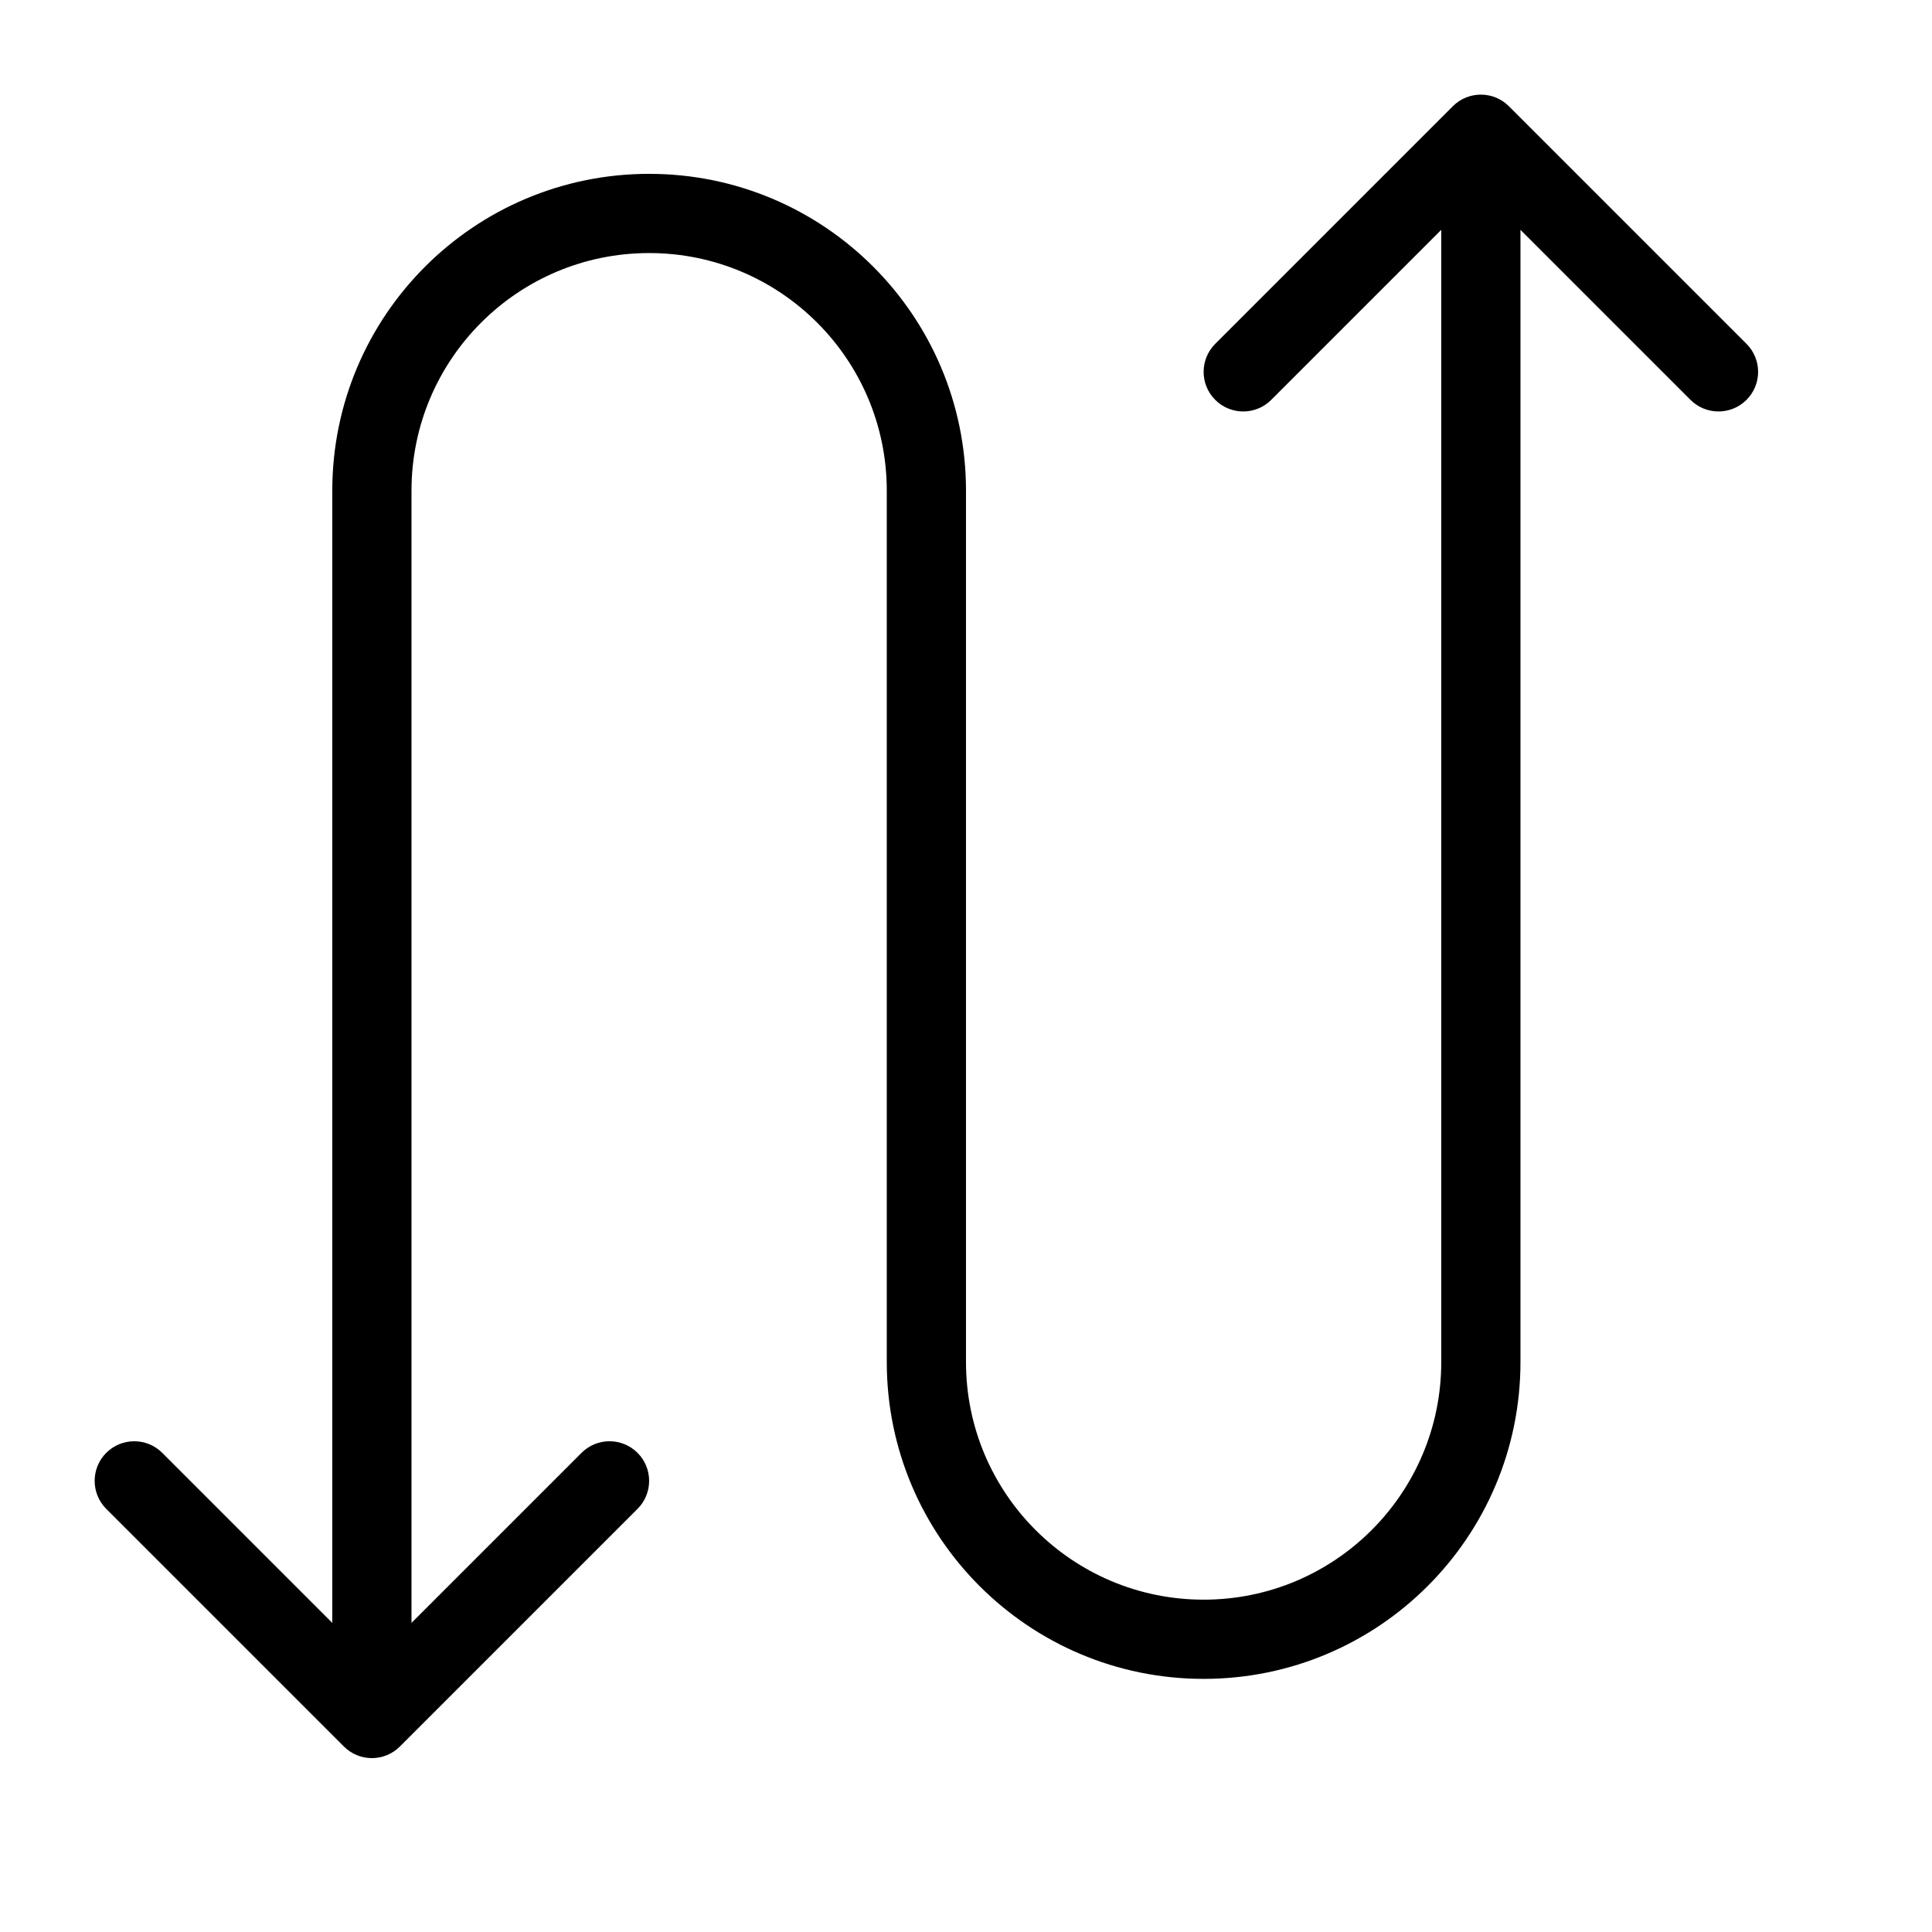
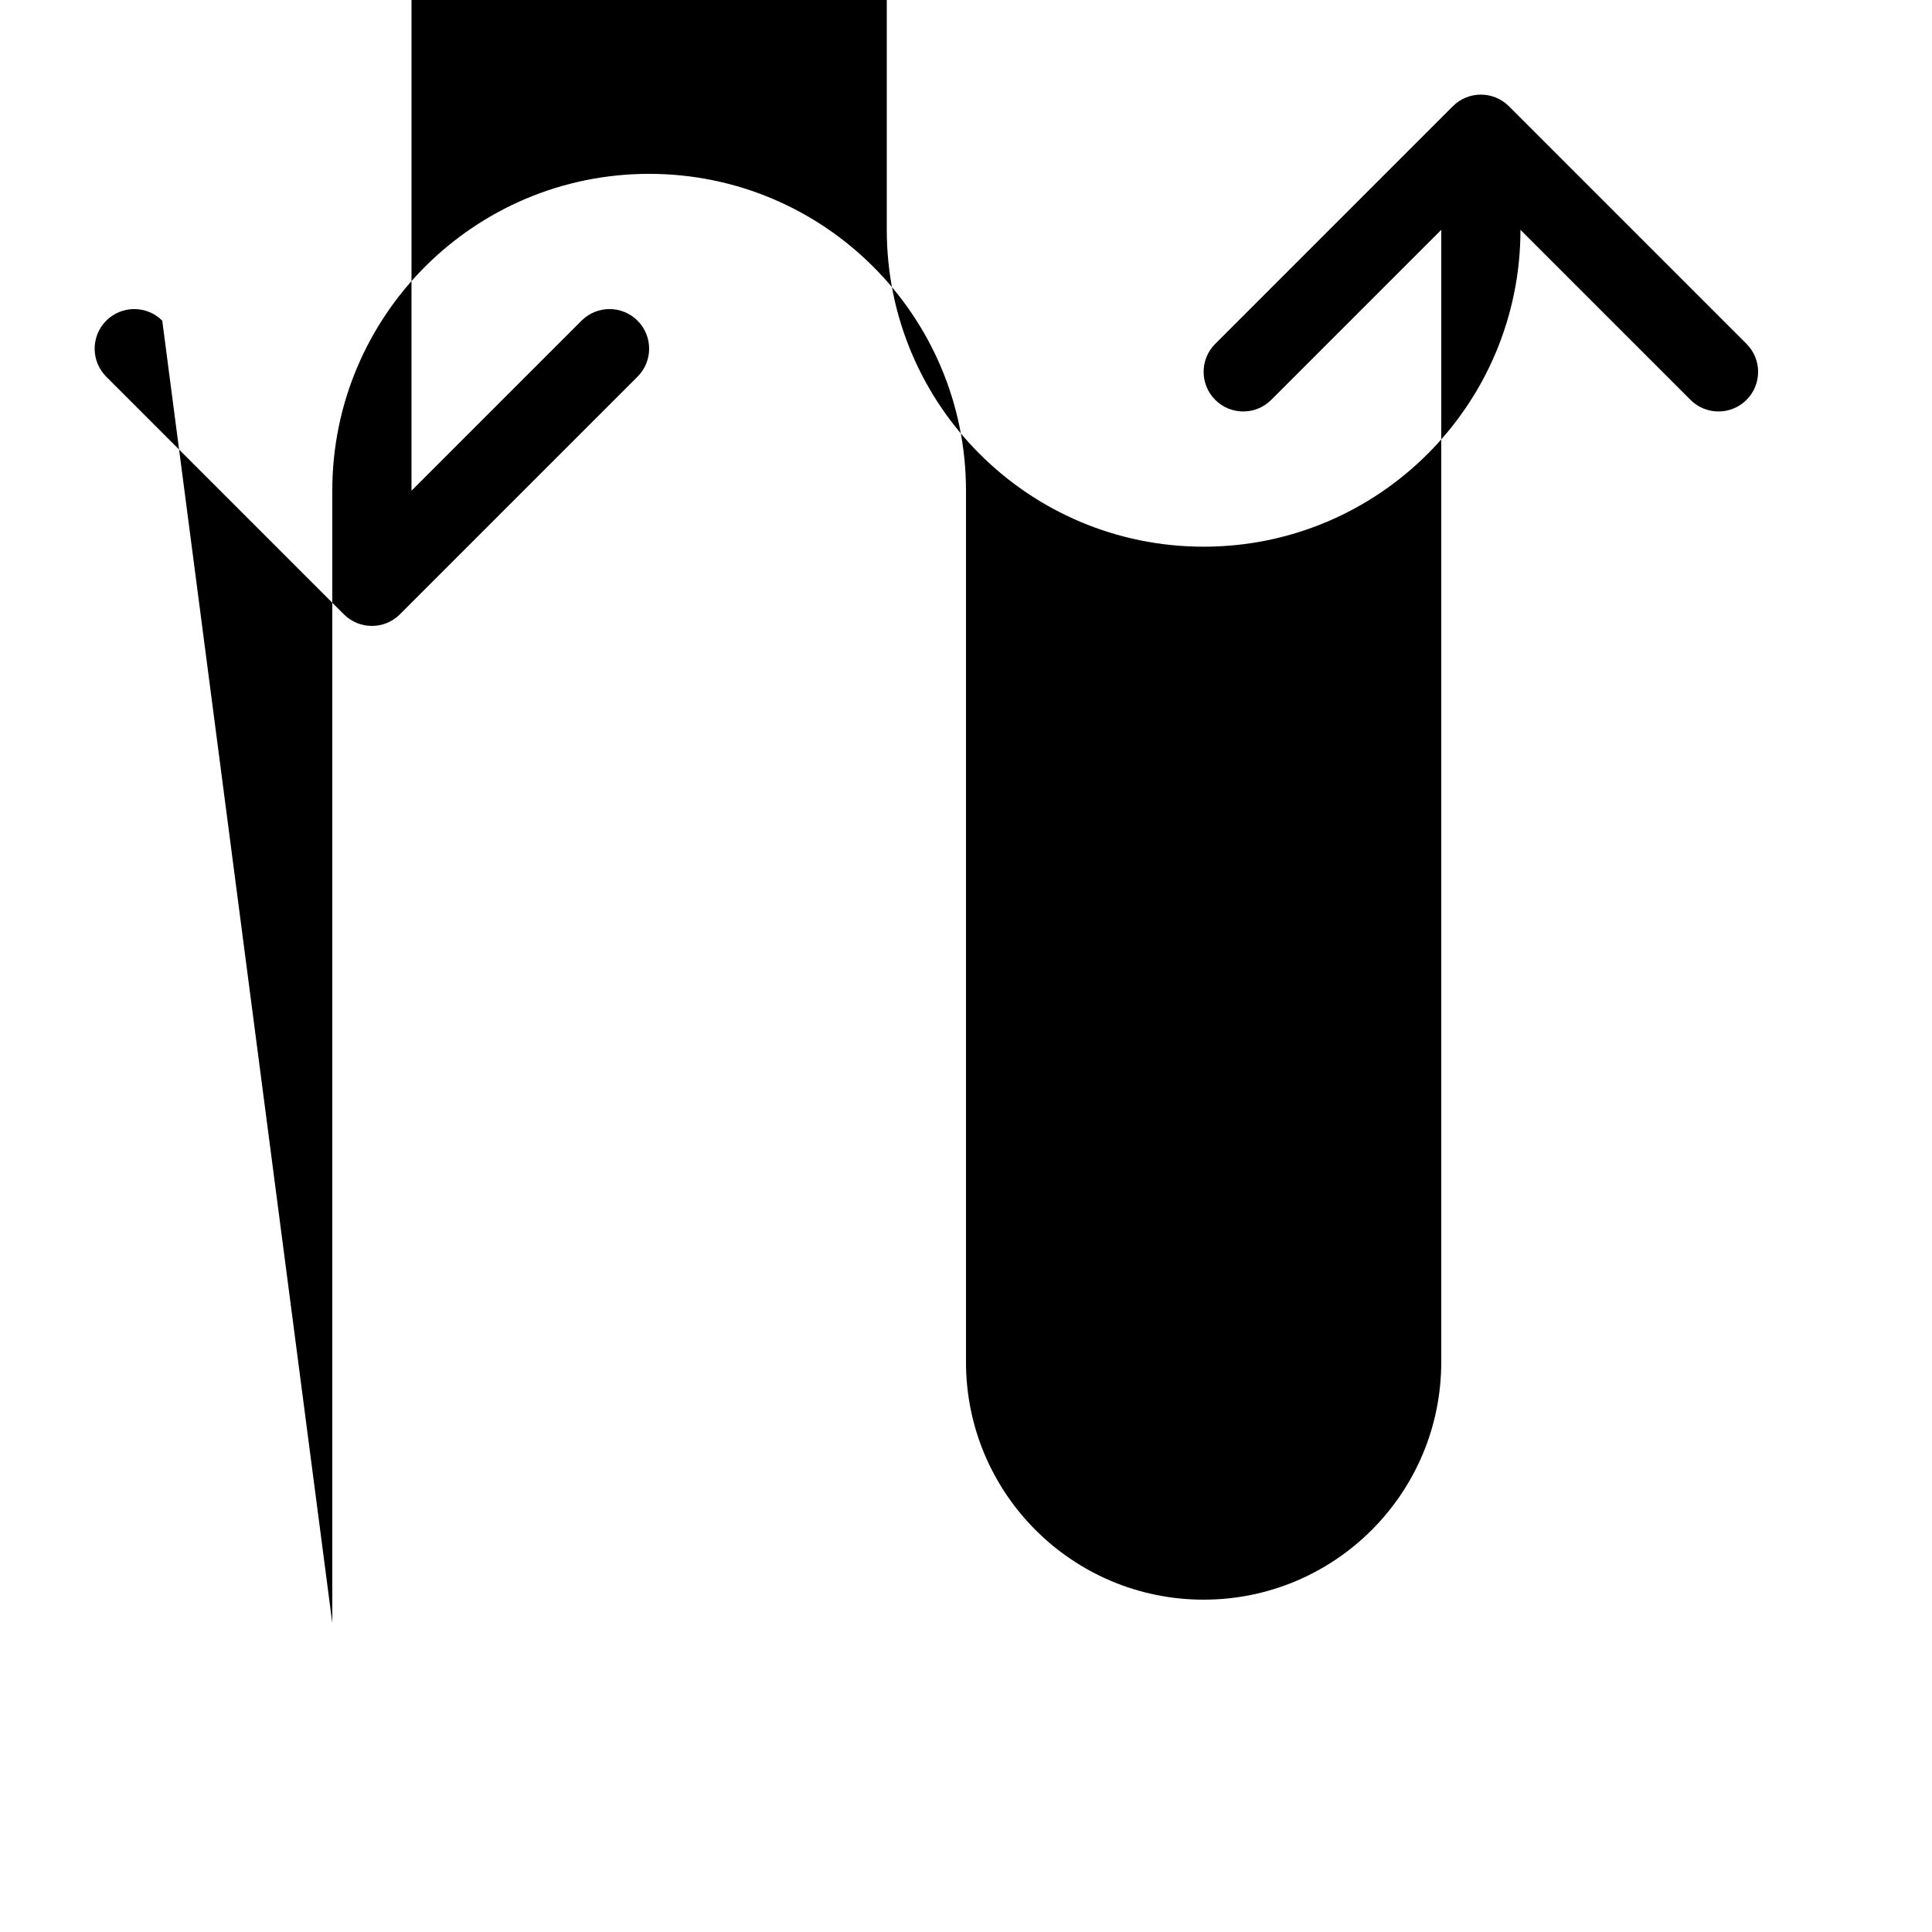
<svg xmlns="http://www.w3.org/2000/svg" fill="#000000" width="800px" height="800px" version="1.1" viewBox="144 144 512 512">
-   <path d="m232.06 574.08v-300.04c0-46.375 37.594-83.969 83.969-83.969s83.969 37.594 83.969 83.969v230.91c0 34.781 28.195 62.977 62.977 62.977 34.777 0 62.973-28.195 62.973-62.977v-300.04l-45.059 45.059c-4.098 4.098-10.742 4.098-14.84 0-4.102-4.098-4.102-10.746 0-14.844l62.973-62.977c4.102-4.098 10.746-4.098 14.844 0l62.977 62.977c4.102 4.098 4.102 10.746 0 14.844-4.098 4.098-10.742 4.098-14.844 0l-45.059-45.059v300.04c0 46.375-37.594 83.969-83.965 83.969-46.375 0-83.969-37.594-83.969-83.969v-230.91c0-34.781-28.195-62.977-62.977-62.977s-62.977 28.195-62.977 62.977v300.04l45.059-45.059c4.098-4.098 10.742-4.098 14.844 0 4.098 4.102 4.098 10.746 0 14.844l-62.977 62.977c-4.098 4.102-10.746 4.102-14.844 0l-62.977-62.977c-4.098-4.098-4.098-10.742 0-14.844 4.098-4.098 10.746-4.098 14.844 0z" />
+   <path d="m232.06 574.08v-300.04c0-46.375 37.594-83.969 83.969-83.969s83.969 37.594 83.969 83.969v230.91c0 34.781 28.195 62.977 62.977 62.977 34.777 0 62.973-28.195 62.973-62.977v-300.04l-45.059 45.059c-4.098 4.098-10.742 4.098-14.84 0-4.102-4.098-4.102-10.746 0-14.844l62.973-62.977c4.102-4.098 10.746-4.098 14.844 0l62.977 62.977c4.102 4.098 4.102 10.746 0 14.844-4.098 4.098-10.742 4.098-14.844 0l-45.059-45.059c0 46.375-37.594 83.969-83.965 83.969-46.375 0-83.969-37.594-83.969-83.969v-230.91c0-34.781-28.195-62.977-62.977-62.977s-62.977 28.195-62.977 62.977v300.04l45.059-45.059c4.098-4.098 10.742-4.098 14.844 0 4.098 4.102 4.098 10.746 0 14.844l-62.977 62.977c-4.098 4.102-10.746 4.102-14.844 0l-62.977-62.977c-4.098-4.098-4.098-10.742 0-14.844 4.098-4.098 10.746-4.098 14.844 0z" />
</svg>